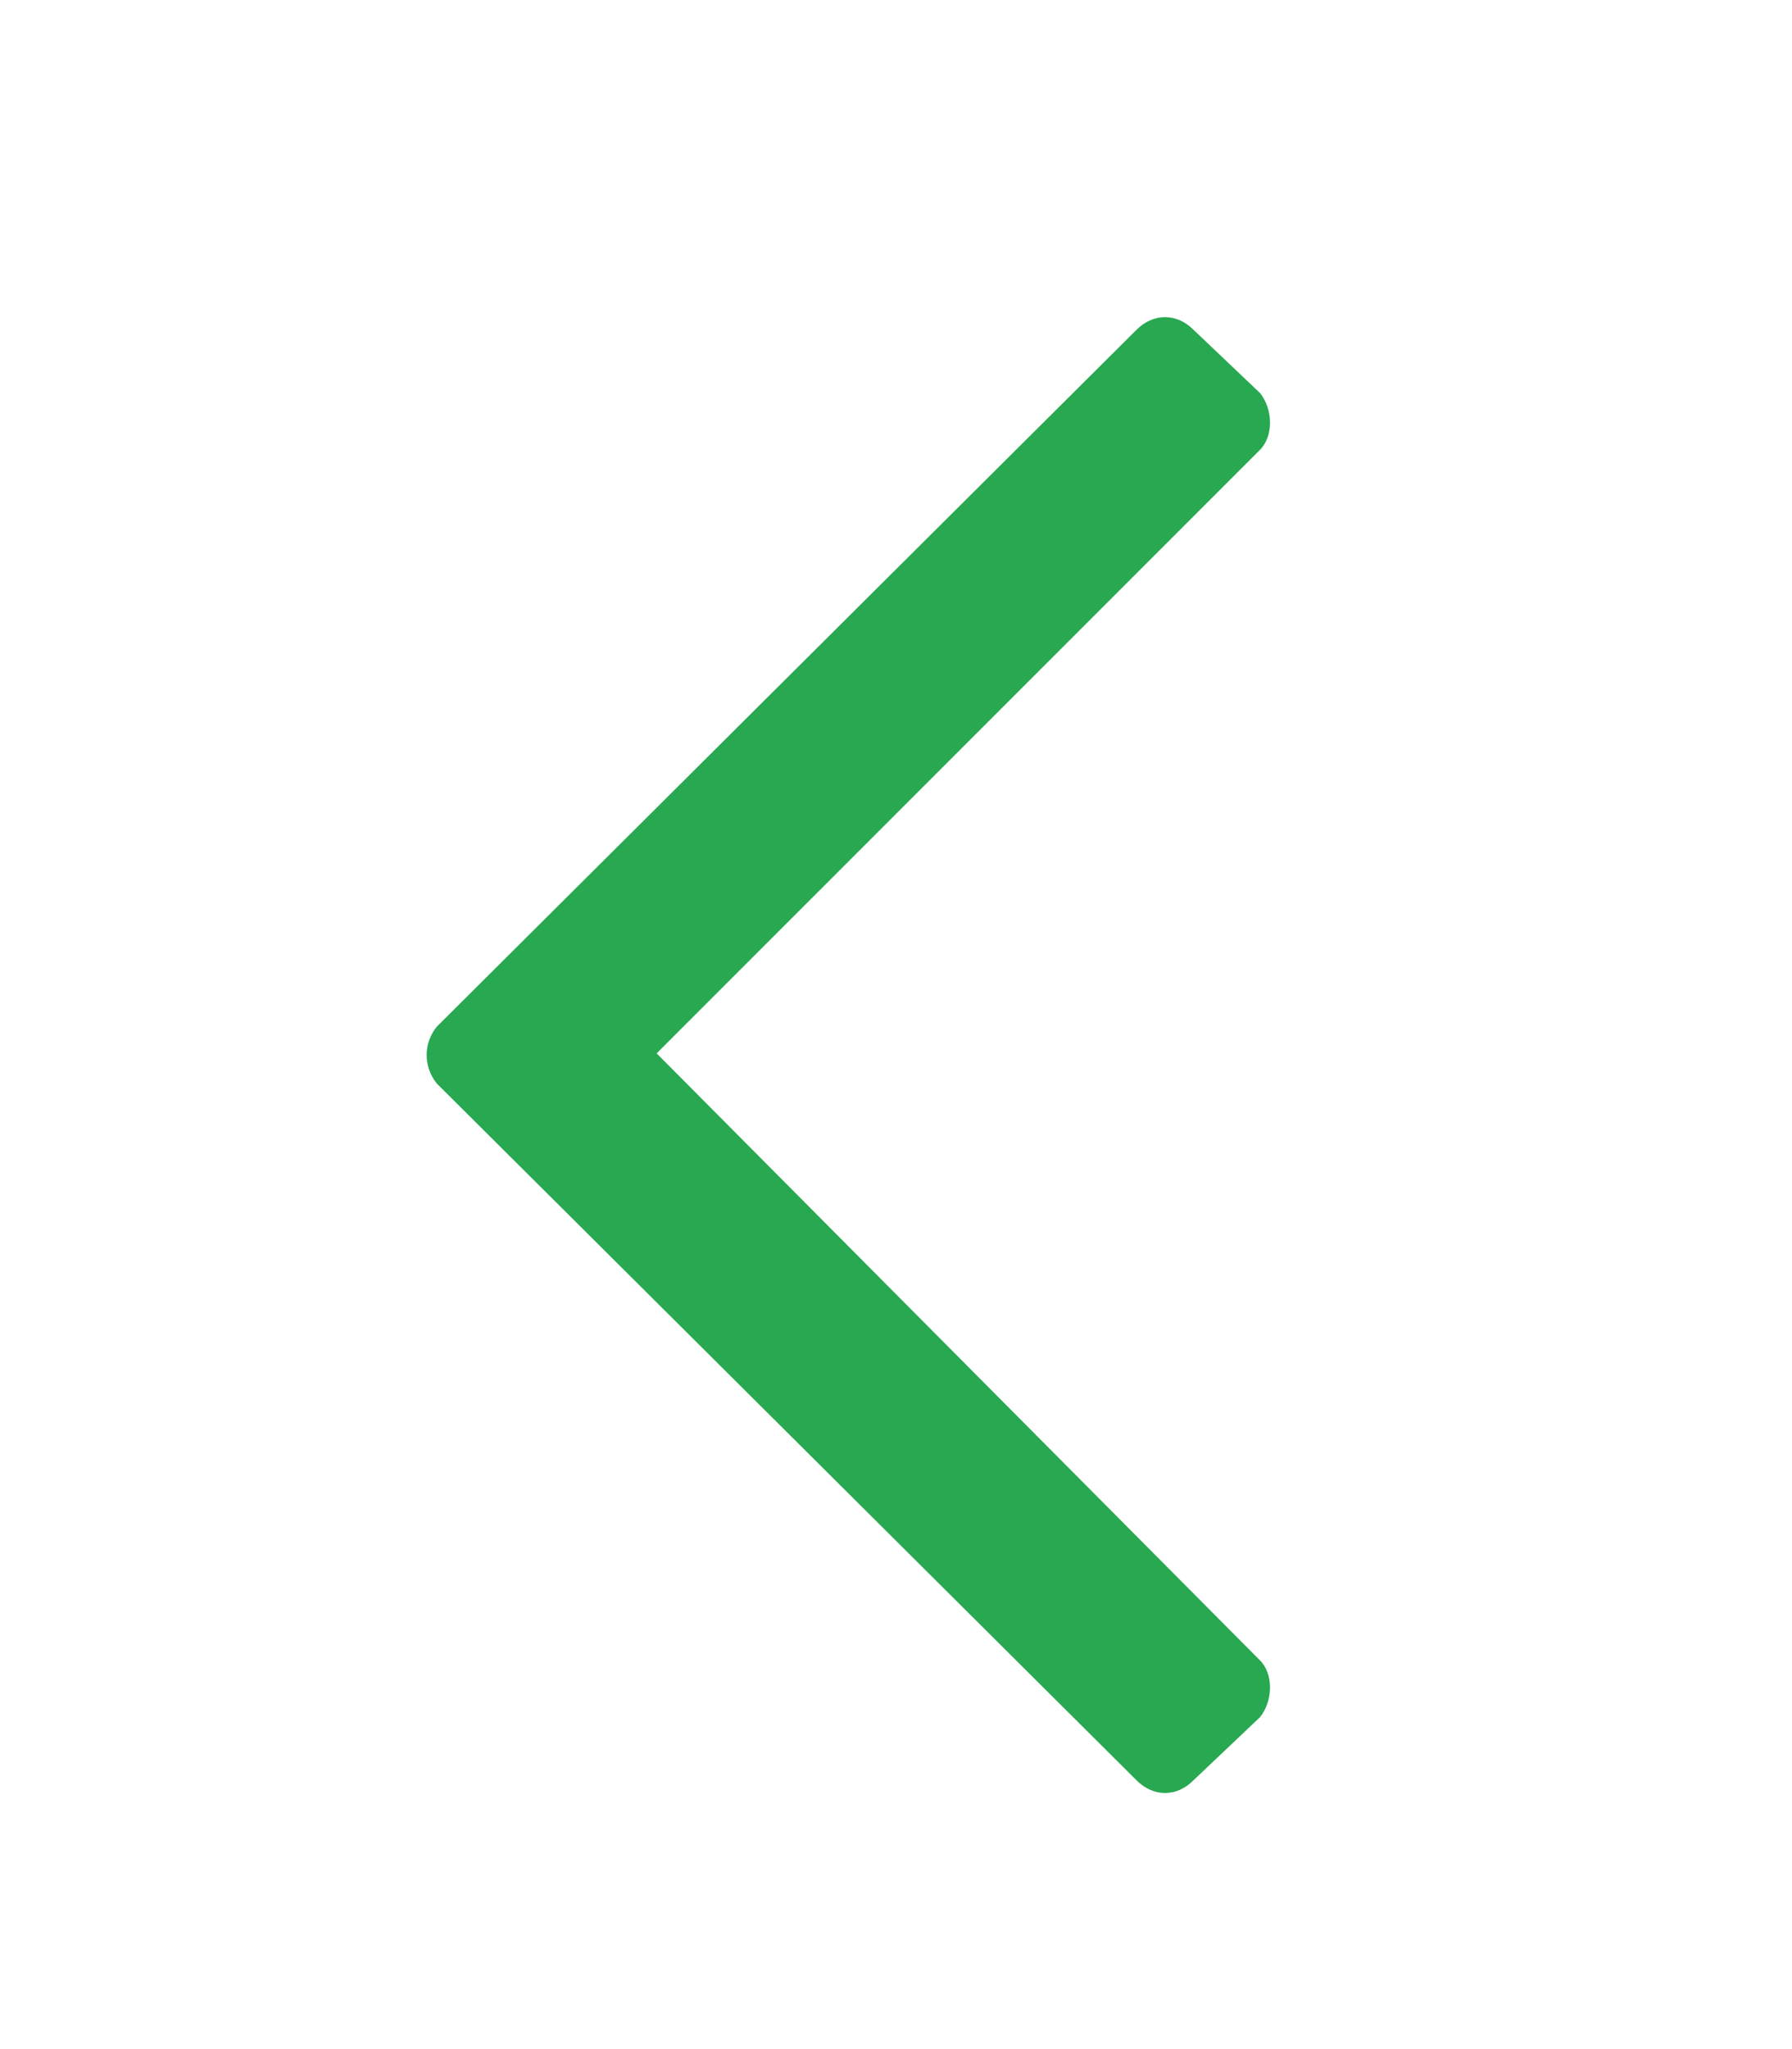
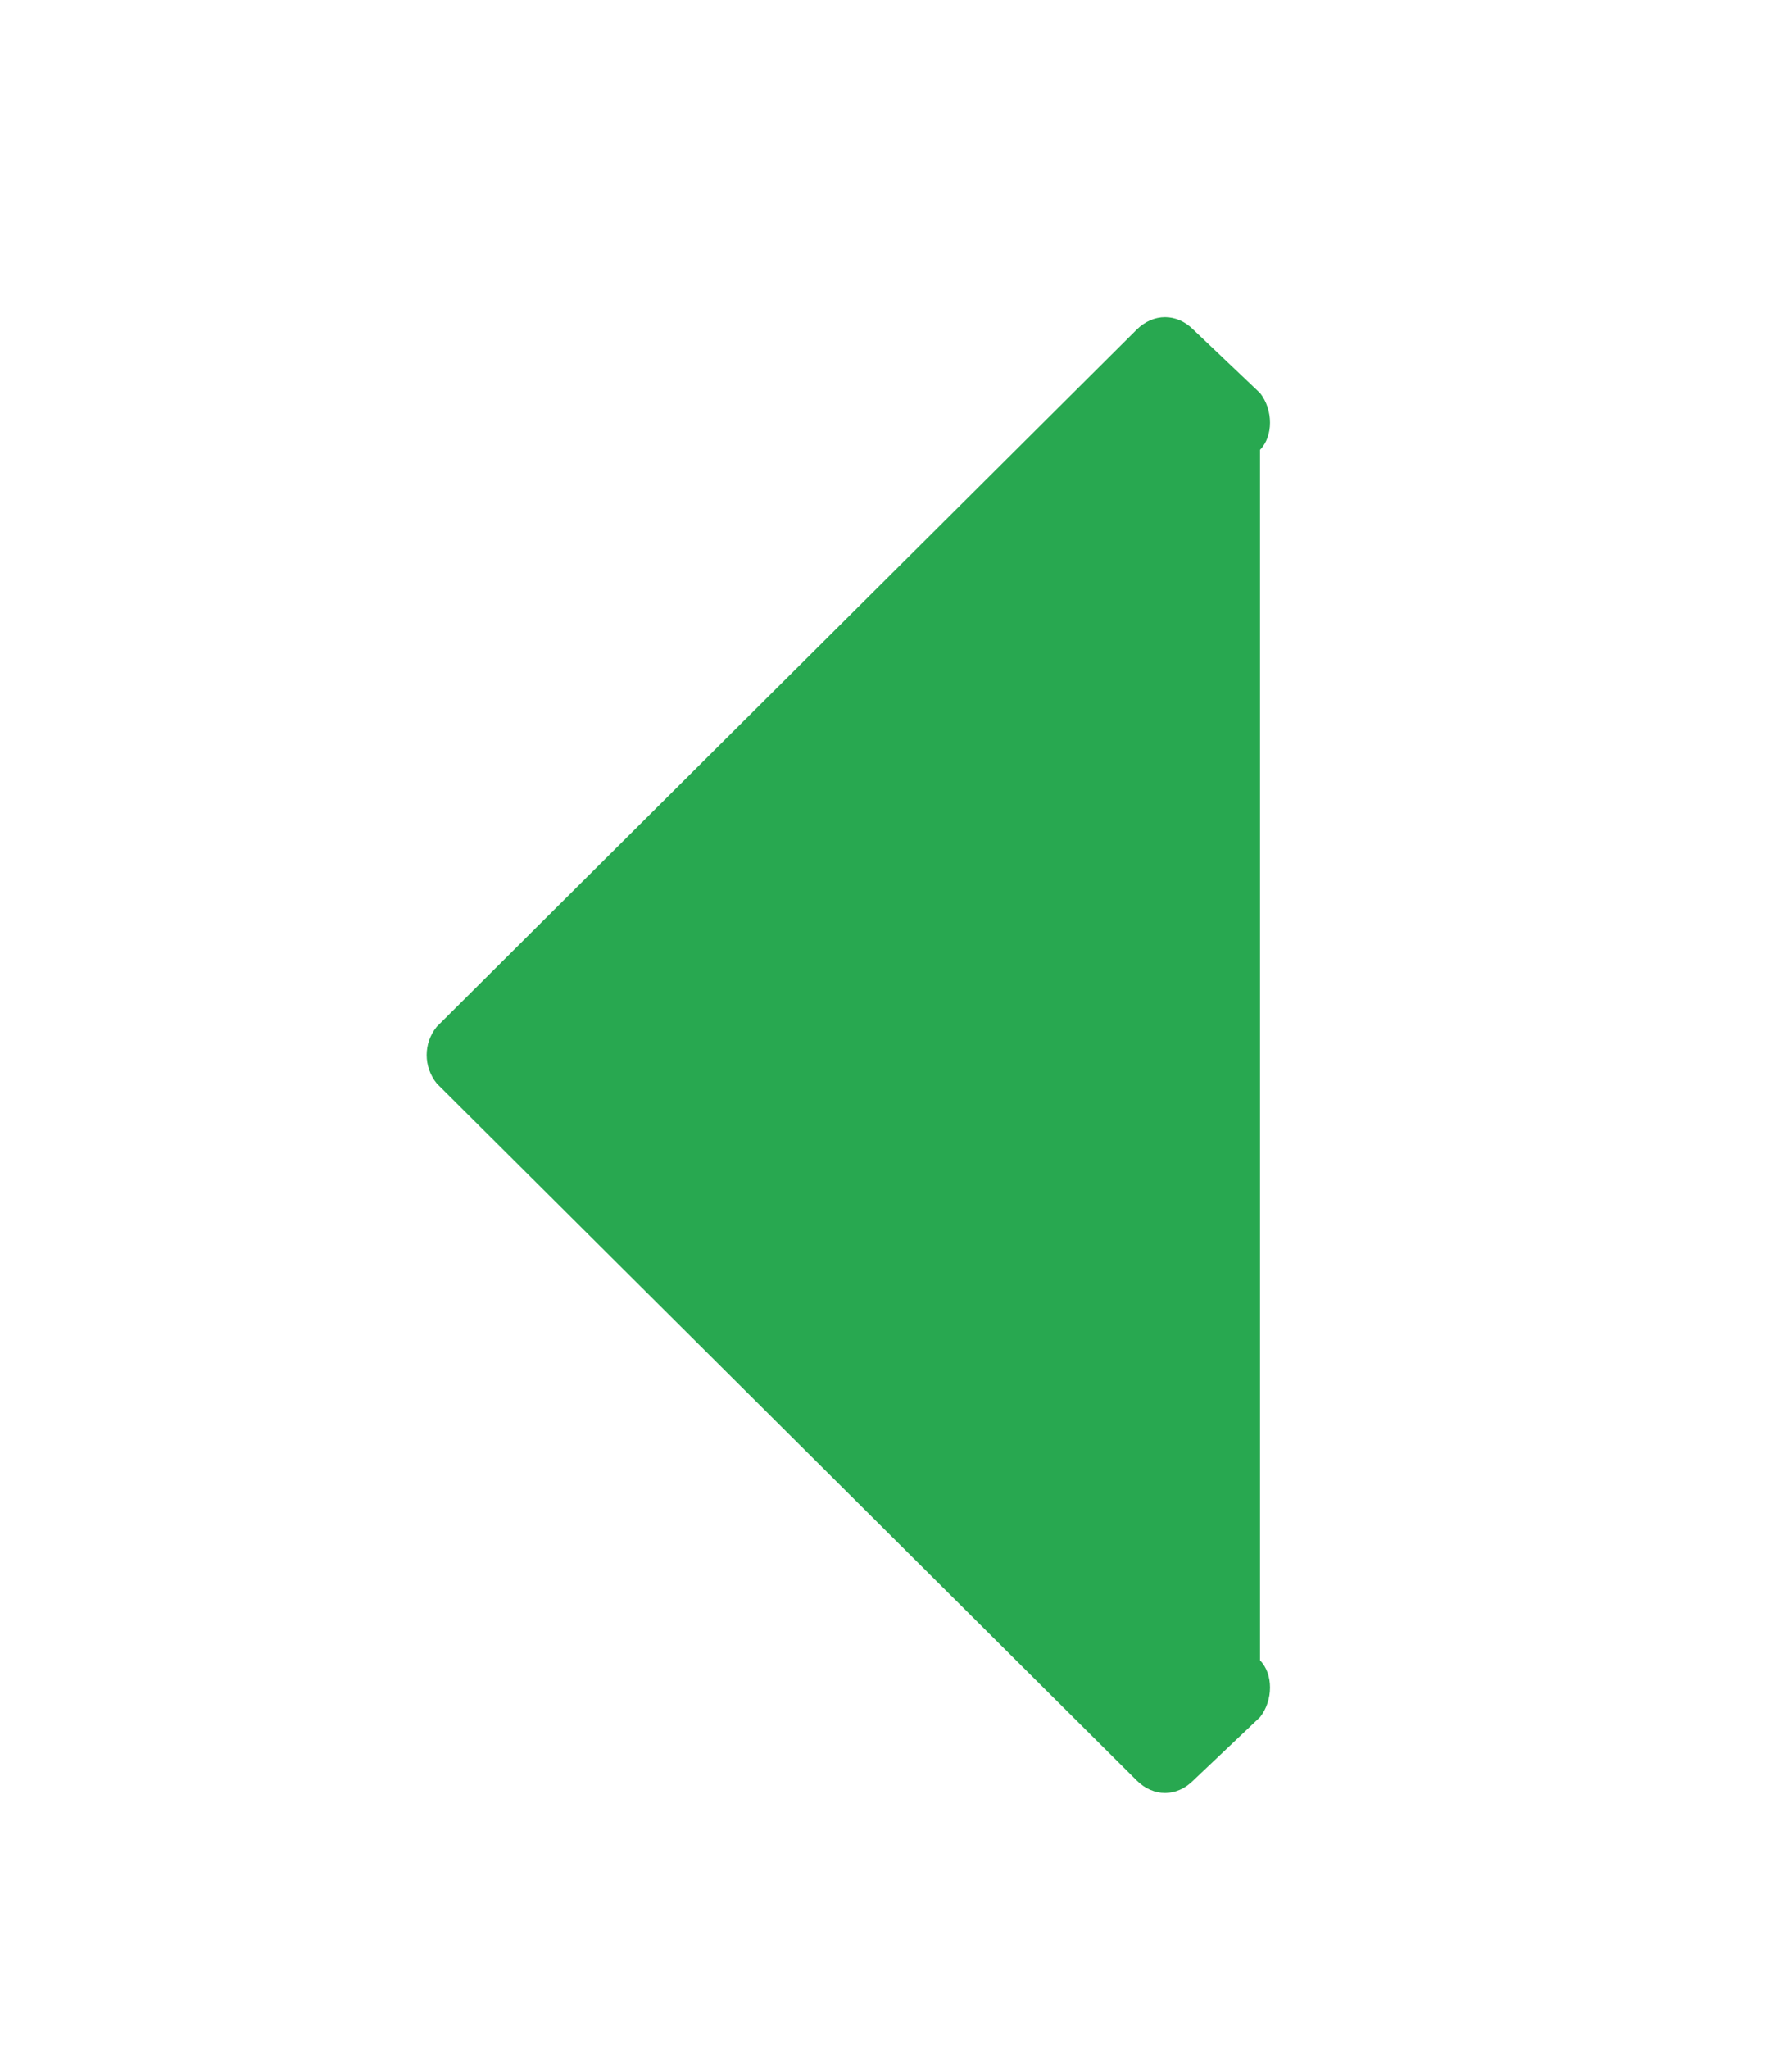
<svg xmlns="http://www.w3.org/2000/svg" width="14" height="16" viewBox="0 0 14 16" fill="none">
  <g id="Icons/18px/LArrow">
-     <path id="ï" d="M9.844 12.965L5.13 8.225L9.844 3.512C9.948 3.408 9.948 3.199 9.844 3.069L9.323 2.574C9.193 2.444 9.011 2.444 8.88 2.574L3.412 8.017C3.307 8.147 3.307 8.329 3.412 8.46L8.88 13.902C9.011 14.033 9.193 14.033 9.323 13.902L9.844 13.408C9.948 13.277 9.948 13.069 9.844 12.965Z" fill="#28A850" />
+     <path id="ï" d="M9.844 12.965L9.844 3.512C9.948 3.408 9.948 3.199 9.844 3.069L9.323 2.574C9.193 2.444 9.011 2.444 8.88 2.574L3.412 8.017C3.307 8.147 3.307 8.329 3.412 8.46L8.88 13.902C9.011 14.033 9.193 14.033 9.323 13.902L9.844 13.408C9.948 13.277 9.948 13.069 9.844 12.965Z" fill="#28A850" />
  </g>
</svg>